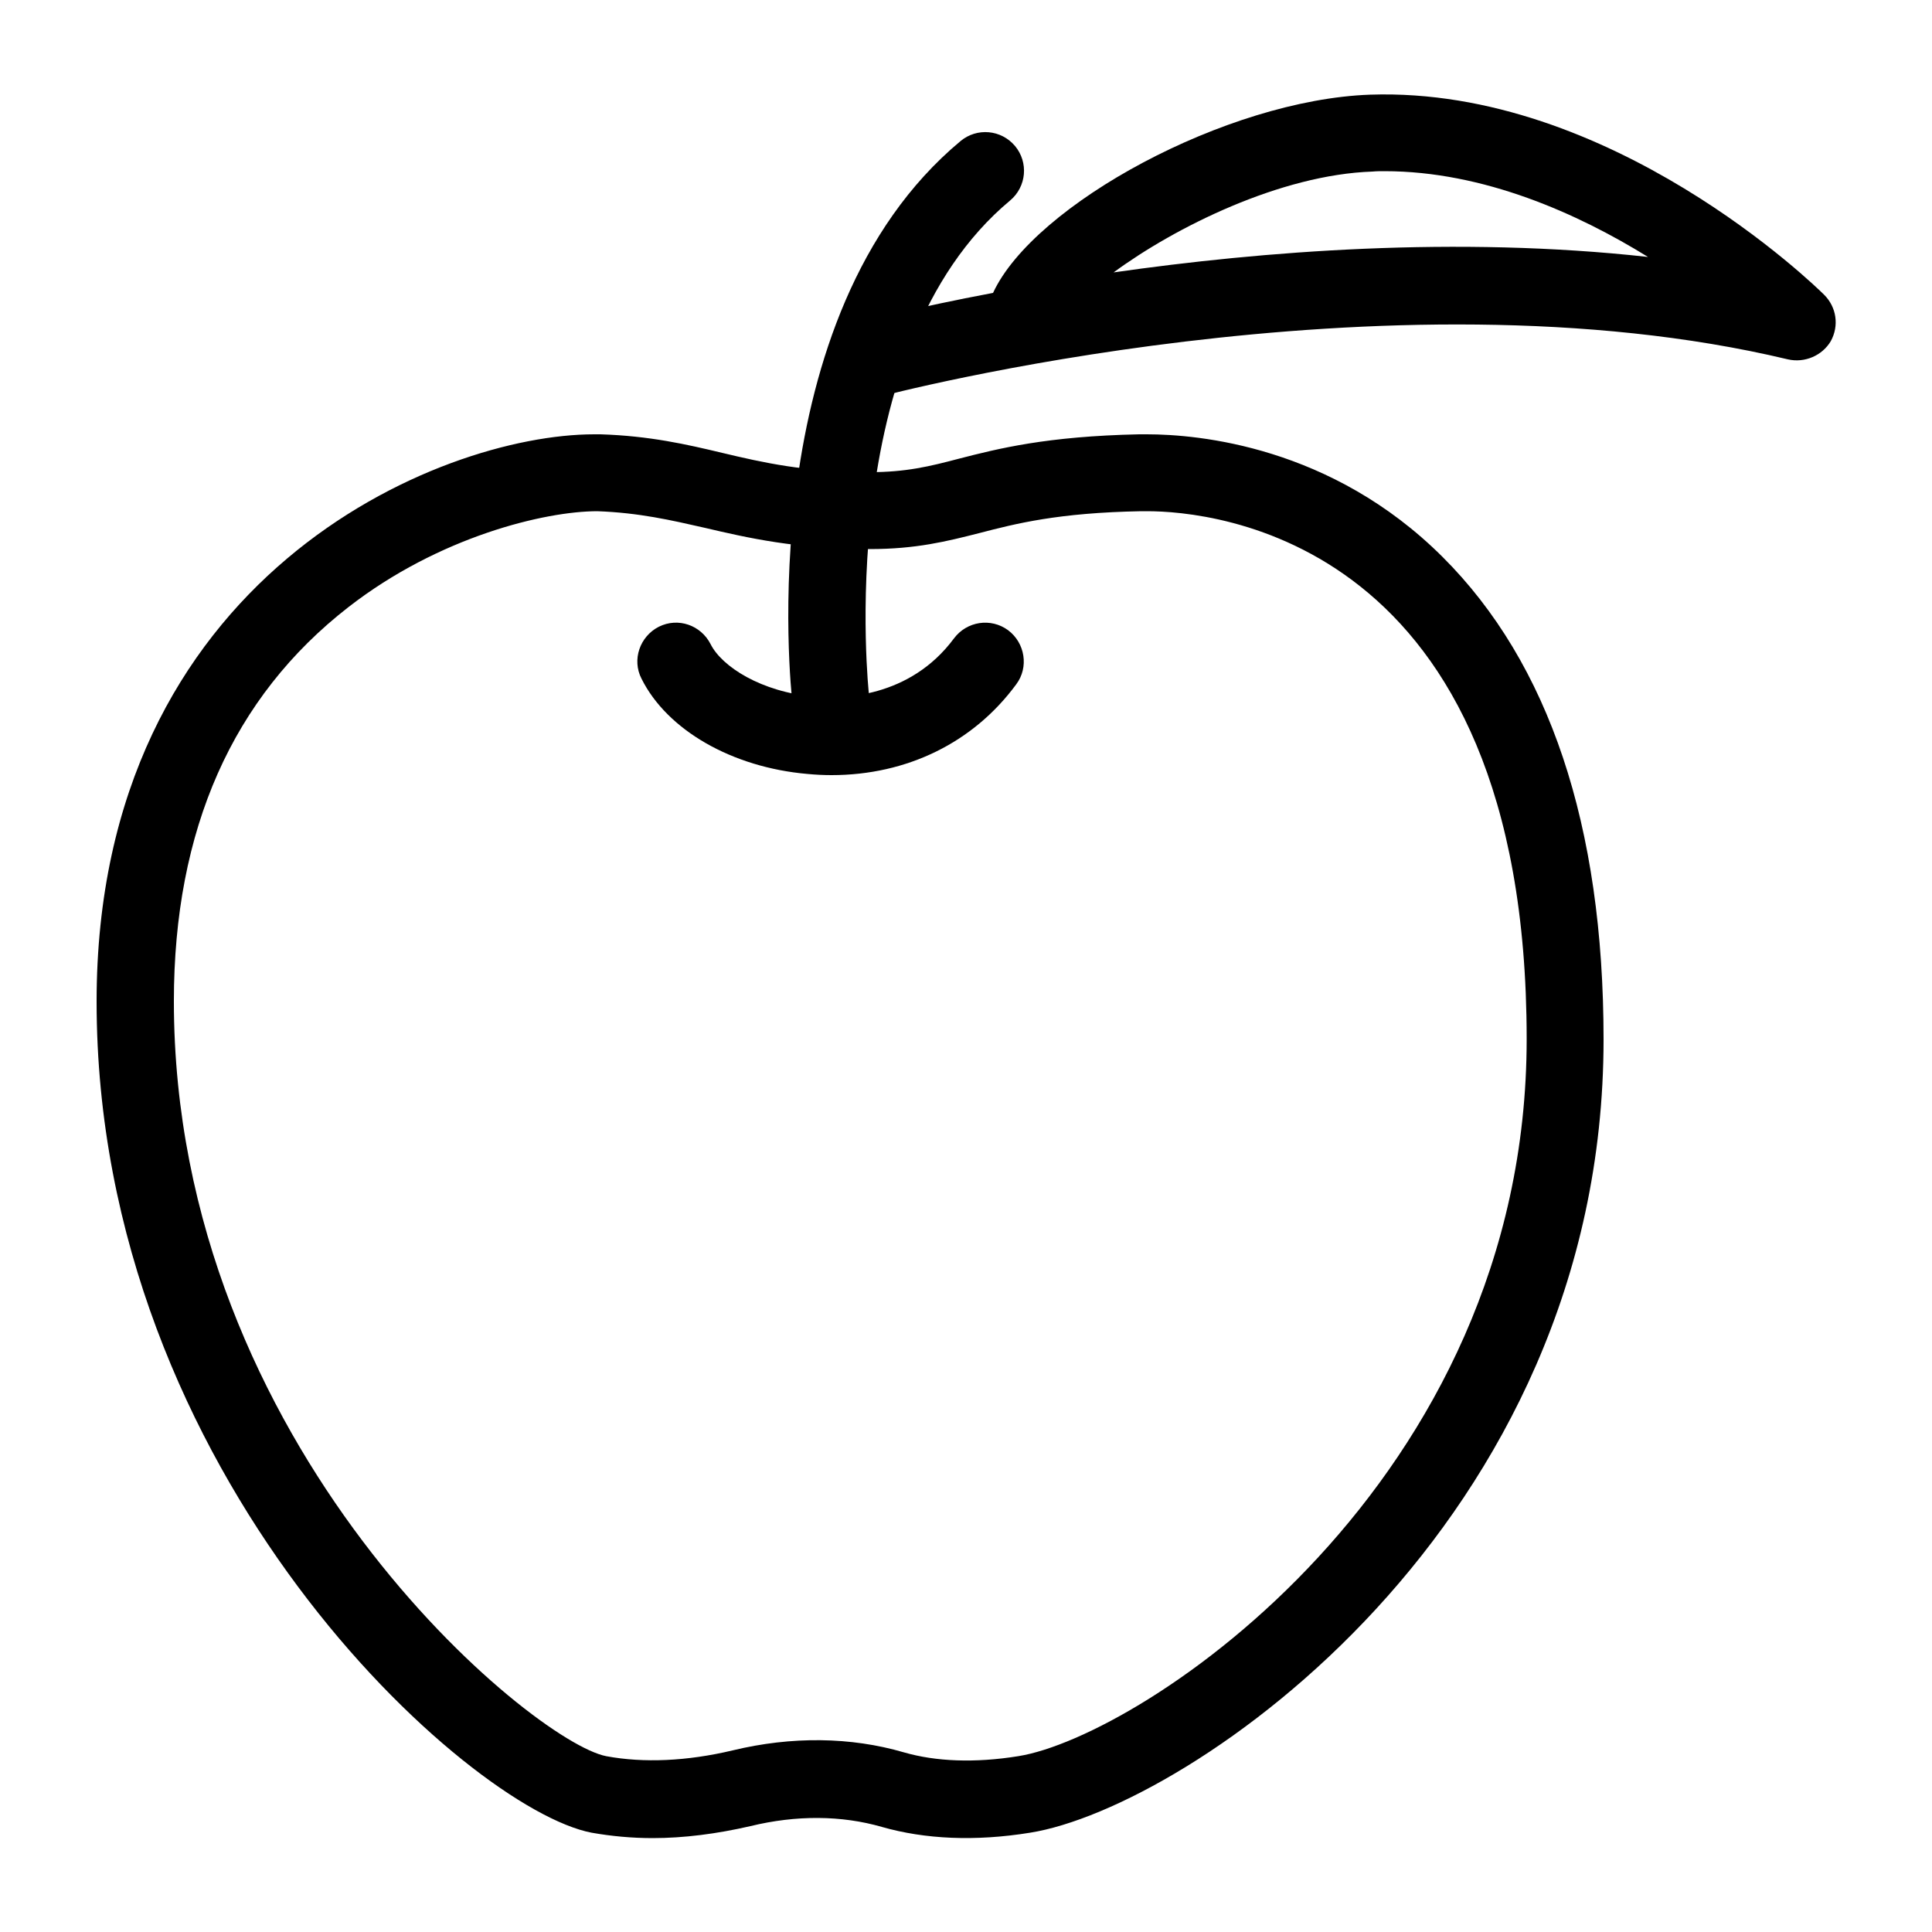
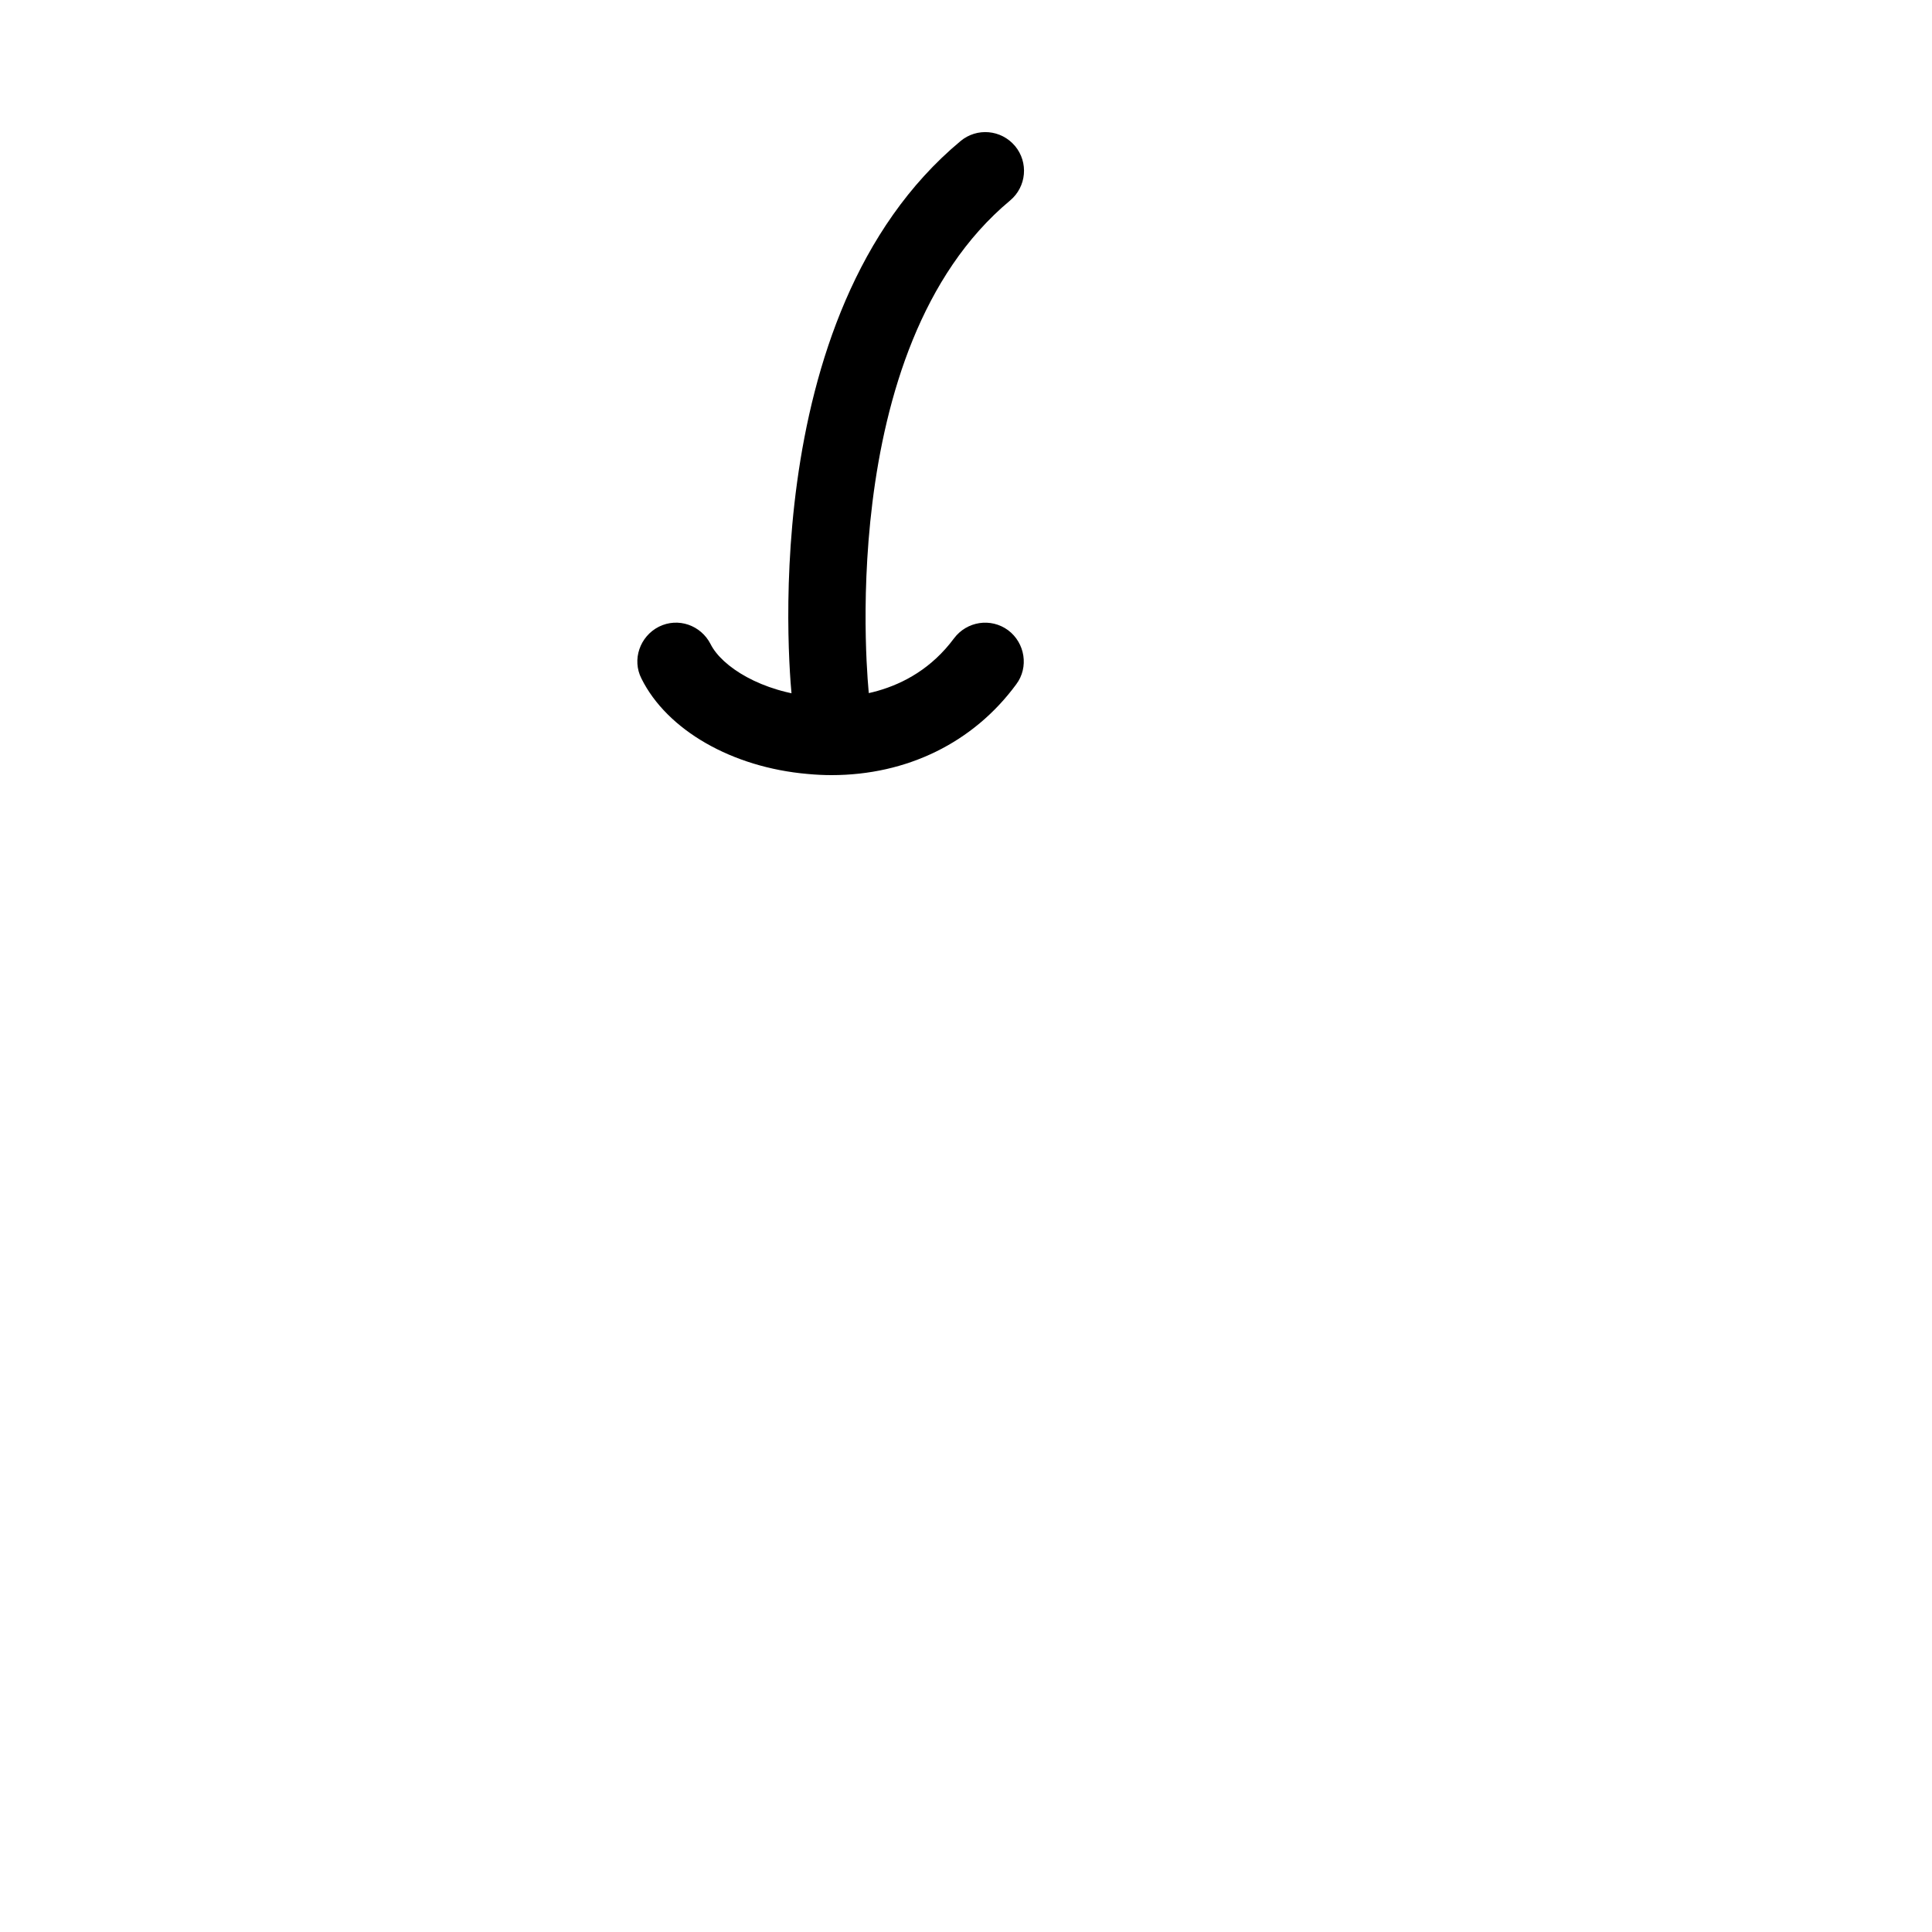
<svg xmlns="http://www.w3.org/2000/svg" version="1.1" id="Layer_1" x="0px" y="0px" viewBox="0 0 50 50" style="enable-background:new 0 0 50 50;" xml:space="preserve">
  <g>
-     <path d="M16.89,47.57c-0.54,0-1.07-0.05-1.58-0.14C12.12,46.82,2.5,38.22,2.5,25.92c0-10.99,8.84-14.68,12.88-14.68l0.16,0   c1.27,0.04,2.23,0.26,3.15,0.48c1.05,0.25,2.15,0.5,3.81,0.5c0.95,0,1.56-0.15,2.32-0.35c1.01-0.26,2.27-0.58,4.66-0.63l0.2,0   c1.34,0,4.78,0.31,7.65,3.17c2.76,2.75,4.17,6.95,4.17,12.49c0,12.58-10.75,19.88-14.84,20.53c-1.42,0.23-2.72,0.17-3.84-0.15   c-1.04-0.3-2.21-0.31-3.4-0.02C18.55,47.46,17.7,47.57,16.89,47.57z M15.46,13.23c-1.36,0-4.1,0.66-6.44,2.48   c-3,2.33-4.52,5.76-4.52,10.2c0,11.57,9.3,19.18,11.19,19.54c0.97,0.18,2.09,0.13,3.27-0.15c1.53-0.37,3.06-0.35,4.43,0.05   c0.83,0.24,1.84,0.28,2.96,0.1c3.17-0.5,13.16-7.05,13.16-18.56c0-13-8.18-13.66-9.82-13.66l-0.16,0c-2.15,0.04-3.24,0.32-4.2,0.57   c-0.83,0.21-1.62,0.41-2.82,0.41c-1.9,0-3.16-0.29-4.27-0.55C17.36,13.46,16.54,13.27,15.46,13.23   C15.47,13.23,15.47,13.23,15.46,13.23z" />
    <path d="M21.52,20.06c-0.2,0-0.41-0.01-0.62-0.03c-1.96-0.17-3.64-1.14-4.3-2.47c-0.25-0.49-0.04-1.09,0.45-1.34   c0.5-0.25,1.09-0.04,1.34,0.45c0.29,0.58,1.31,1.24,2.69,1.36c0.7,0.06,2.46,0.04,3.61-1.51c0.33-0.44,0.95-0.54,1.4-0.21   c0.44,0.33,0.54,0.96,0.21,1.4C25.19,19.22,23.47,20.06,21.52,20.06z" />
-     <path d="M21.5,19.1c-0.5,0-0.93-0.38-0.99-0.89c-0.05-0.41-1.08-10.04,4.35-14.56c0.42-0.35,1.05-0.3,1.41,0.13   c0.35,0.42,0.3,1.05-0.13,1.41c-4.62,3.85-3.66,12.71-3.65,12.8c0.06,0.55-0.33,1.04-0.88,1.11C21.58,19.1,21.54,19.1,21.5,19.1z" />
-     <path d="M22.49,10.3c-0.44,0-0.85-0.3-0.97-0.74c-0.14-0.53,0.17-1.08,0.71-1.22c0.17-0.04,1.45-0.38,3.47-0.76   c1.06-2.29,6.05-5,9.76-5.13c6.23-0.21,11.53,4.96,11.75,5.18c0.32,0.32,0.39,0.8,0.17,1.2C47.16,9.2,46.71,9.4,46.27,9.3   c-10.39-2.48-23.39,0.93-23.52,0.97C22.66,10.29,22.58,10.3,22.49,10.3z M35.83,4.43c-0.1,0-0.21,0-0.31,0.01   c-2.38,0.08-5.11,1.44-6.7,2.61c3.84-0.55,8.87-0.95,13.83-0.4C40.84,5.53,38.4,4.43,35.83,4.43z" />
+     <path d="M21.5,19.1c-0.5,0-0.93-0.38-0.99-0.89c-0.05-0.41-1.08-10.04,4.35-14.56c0.42-0.35,1.05-0.3,1.41,0.13   c0.35,0.42,0.3,1.05-0.13,1.41c-4.62,3.85-3.66,12.71-3.65,12.8C21.58,19.1,21.54,19.1,21.5,19.1z" />
  </g>
</svg>